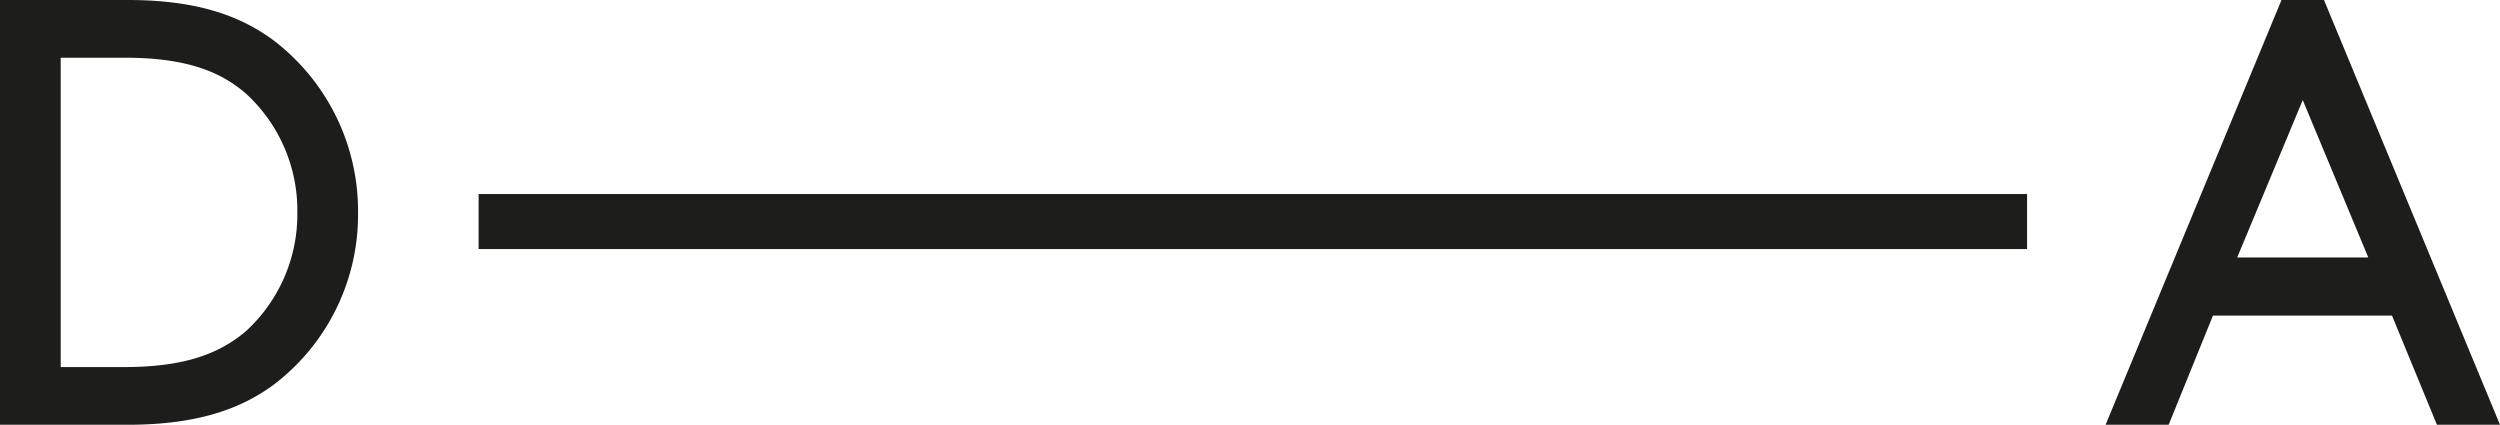
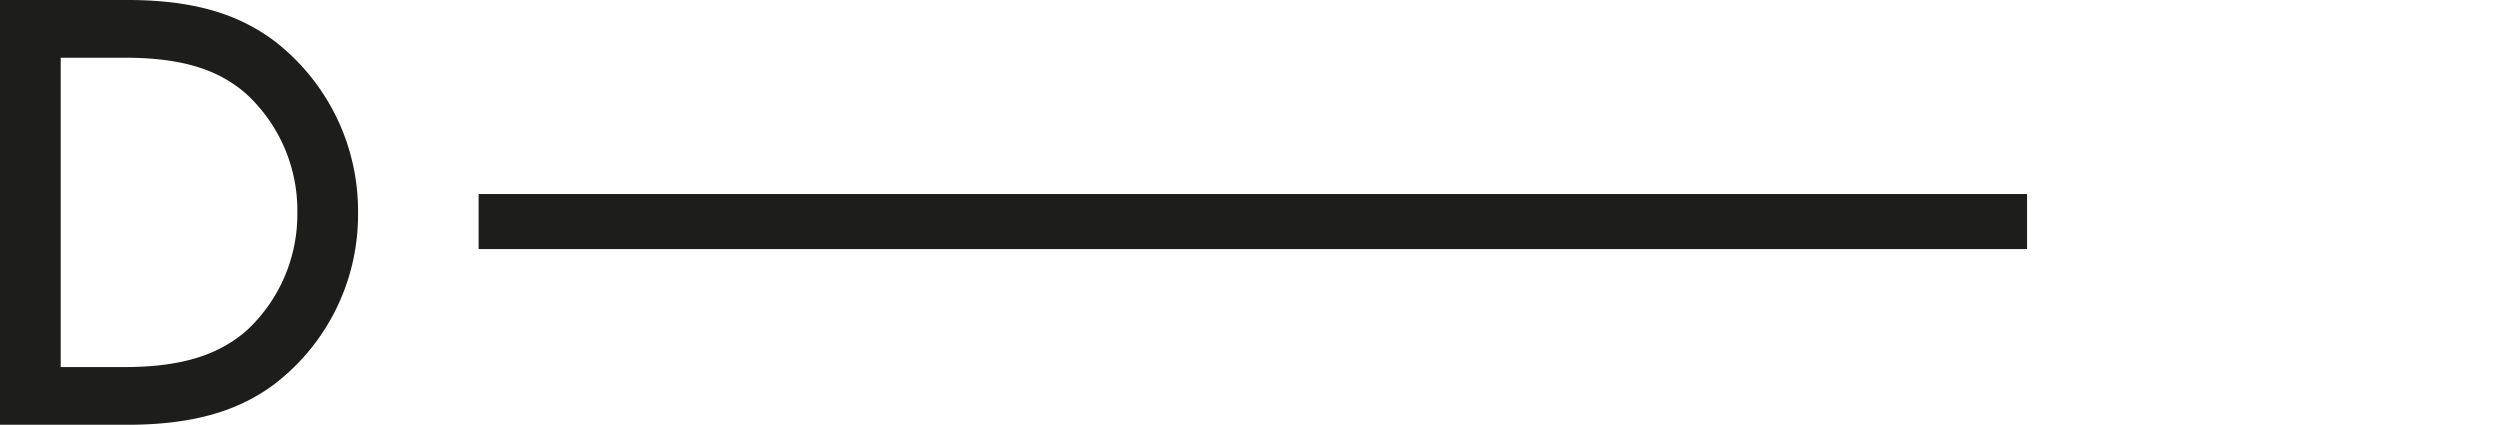
<svg xmlns="http://www.w3.org/2000/svg" id="Calque_1" data-name="Calque 1" viewBox="0 0 233.07 39.6">
  <defs>
    <style>.cls-1{fill:#1d1d1b;}</style>
  </defs>
  <title>logo</title>
  <path class="cls-1" d="M11.88,39.6c6.28,0,10.41-1.36,13.63-3.73A19.89,19.89,0,0,0,33.38,19.8,20,20,0,0,0,25.46,3.73C22.23,1.36,18.16,0,11.88,0H0V39.6ZM27.72,19.8a14.76,14.76,0,0,1-4.81,11.09C20.42,33,17.14,34.22,11.6,34.22H5.66V5.38H11.6c5.54,0,8.82,1.18,11.31,3.33A14.76,14.76,0,0,1,27.72,19.8" />
-   <path class="cls-1" d="M214.68,9.33,220.79,24H208.57ZM212.7,0,196.3,39.6h5.88l4.13-10.18H223l4.19,10.18h5.88L216.66,0Z" />
  <rect class="cls-1" x="44.62" y="18.09" width="144.36" height="5.13" />
</svg>